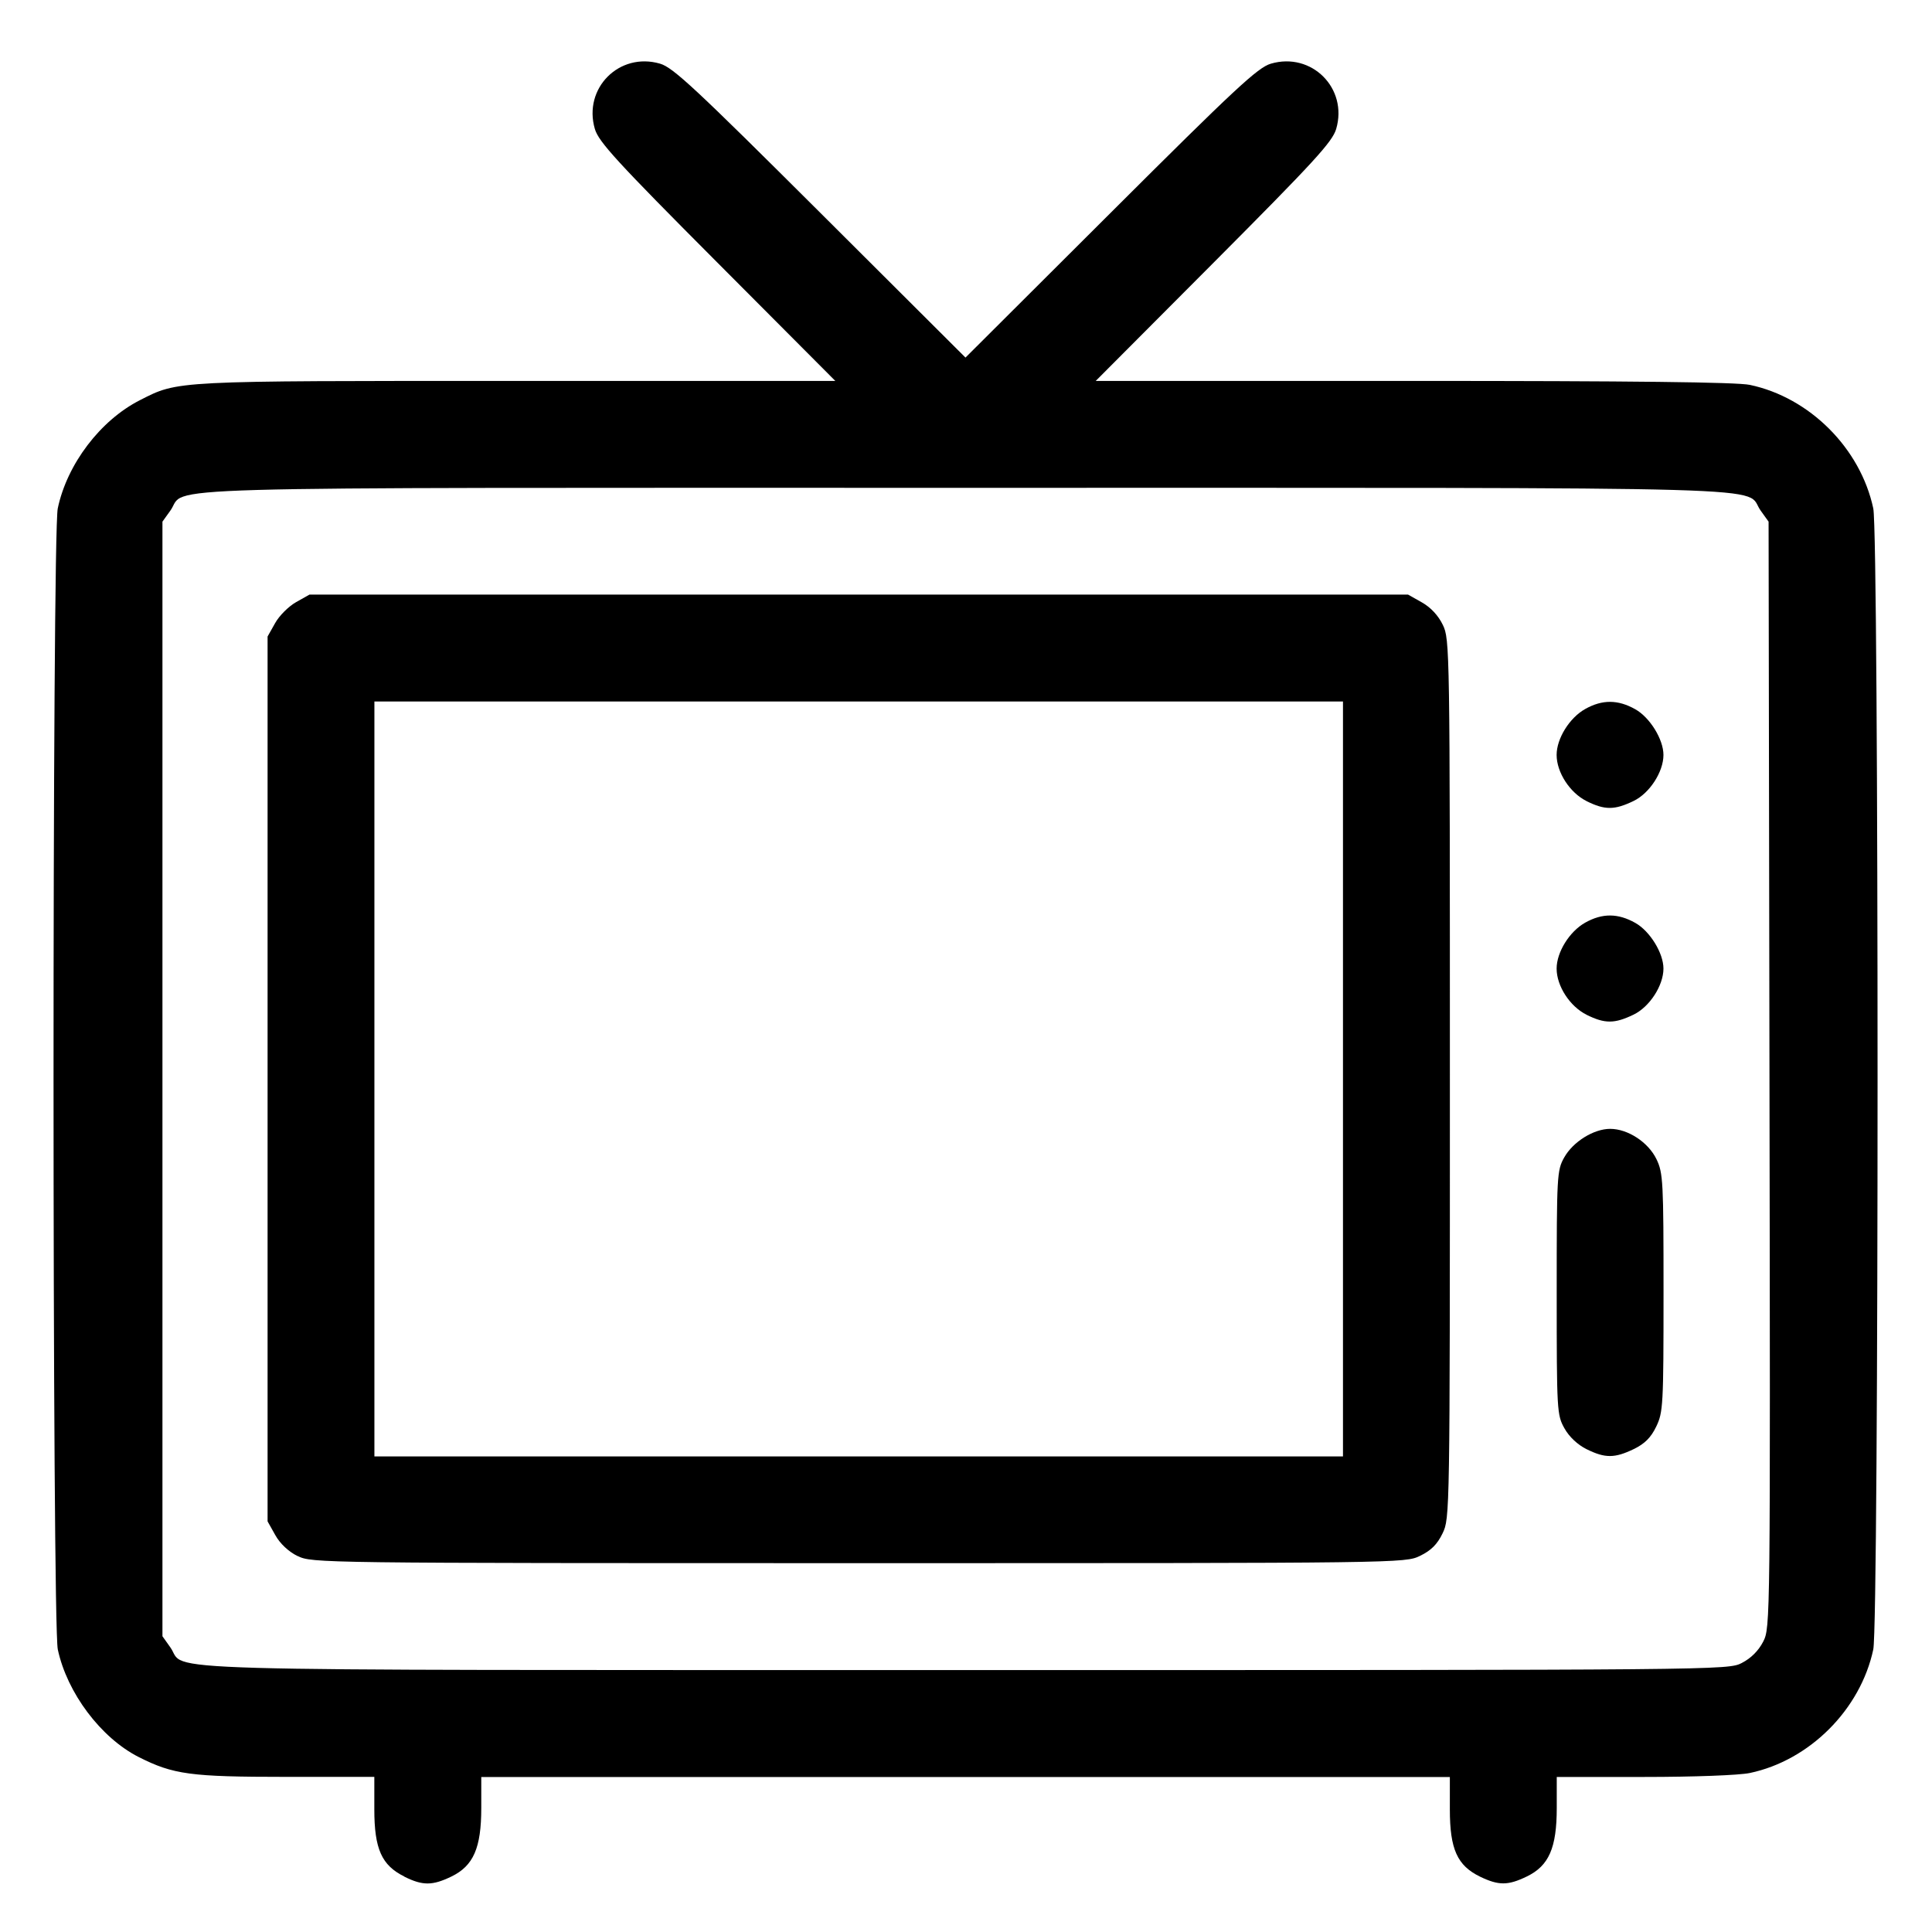
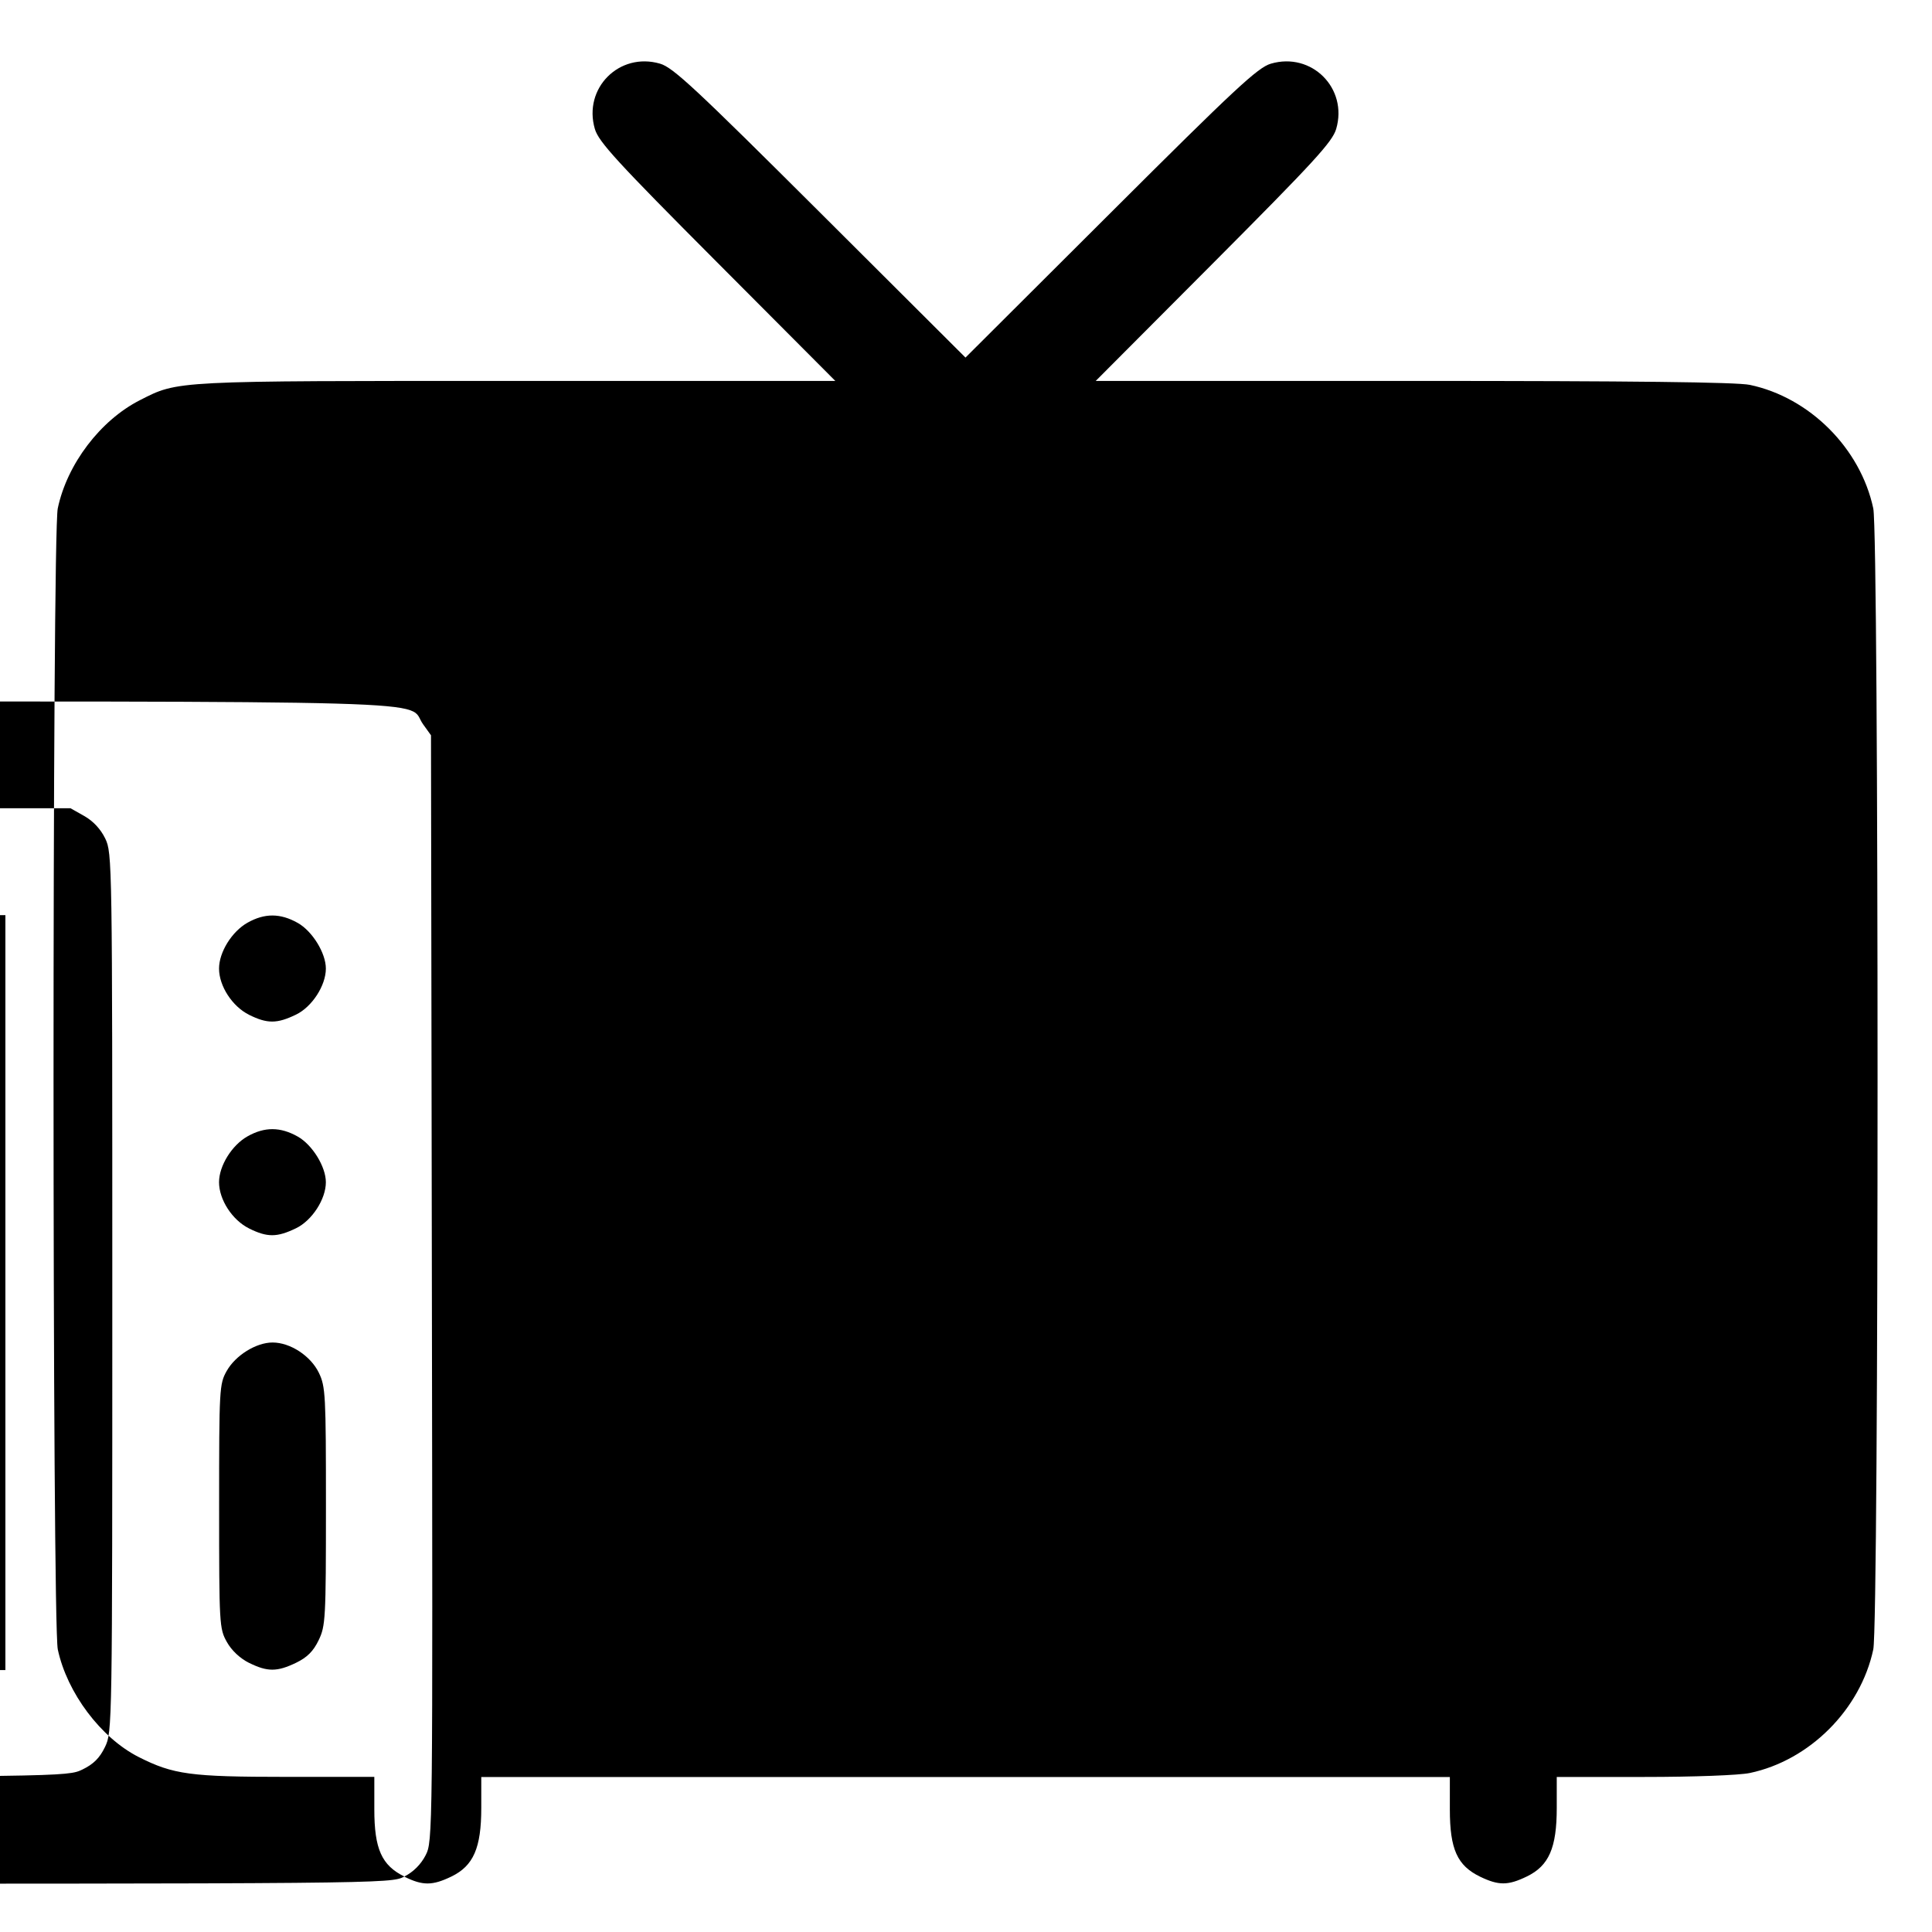
<svg xmlns="http://www.w3.org/2000/svg" version="1.1" id="Ebene_1" x="0px" y="0px" viewBox="-200 201.2 24 24" style="enable-background:new -200 201.2 24 24;" xml:space="preserve">
  <defs id="defs1" />
  <style type="text/css" id="style1">
	.st0{fill:#1E2832;}
</style>
-   <path style="fill:#000000;stroke-width:0.044" d="m -194.977,224.511 c -0.282,-0.139 -0.373,-0.343 -0.373,-0.835 v -0.403 h -1.097 c -1.187,0 -1.4,-0.029 -1.831,-0.247 -0.469,-0.238 -0.889,-0.797 -1.004,-1.336 -0.07,-0.33 -0.071,-13.84 -4.7e-4,-14.174 0.115,-0.55 0.529,-1.095 1.021,-1.345 0.481,-0.244 0.394,-0.239 4.678,-0.239 h 3.96 l -1.466,-1.471 c -1.248,-1.252 -1.474,-1.499 -1.521,-1.659 -0.148,-0.506 0.304,-0.959 0.81,-0.811 0.162,0.047 0.442,0.309 1.991,1.853 l 1.803,1.798 1.803,-1.798 c 1.548,-1.545 1.829,-1.806 1.991,-1.853 0.506,-0.148 0.959,0.305 0.811,0.811 -0.047,0.16 -0.273,0.406 -1.521,1.659 l -1.466,1.471 h 3.945 c 2.72,0 4.018,0.015 4.18,0.049 0.743,0.156 1.375,0.788 1.534,1.535 0.071,0.333 0.071,13.841 0,14.174 -0.159,0.746 -0.791,1.379 -1.534,1.535 -0.135,0.028 -0.694,0.049 -1.316,0.049 h -1.082 v 0.384 c 0,0.497 -0.097,0.719 -0.371,0.852 -0.235,0.114 -0.35,0.114 -0.581,0.003 -0.284,-0.138 -0.376,-0.341 -0.376,-0.835 v -0.403 h -6.016 -6.016 v 0.384 c 0,0.497 -0.097,0.719 -0.371,0.852 -0.236,0.114 -0.356,0.115 -0.584,0.002 z m 16.616,-2.654 c 0.113,-0.058 0.206,-0.151 0.264,-0.264 0.089,-0.174 0.089,-0.225 0.078,-7.044 l -0.011,-6.869 -0.099,-0.138 c -0.218,-0.306 0.62,-0.282 -9.877,-0.282 -10.497,0 -9.659,-0.024 -9.877,0.282 l -0.099,0.138 v 6.923 6.923 l 0.098,0.138 c 0.217,0.305 -0.628,0.281 9.868,0.282 9.414,9.3e-4 9.481,4e-4 9.654,-0.088 z m -17.943,-1.327 c -0.112,-0.056 -0.217,-0.154 -0.276,-0.26 l -0.096,-0.171 v -5.496 -5.496 l 0.094,-0.167 c 0.051,-0.092 0.169,-0.209 0.26,-0.26 l 0.167,-0.094 h 6.823 6.823 l 0.172,0.097 c 0.11,0.062 0.204,0.163 0.26,0.279 0.087,0.18 0.088,0.273 0.088,5.64 0,5.42 -4.7e-4,5.459 -0.091,5.646 -0.066,0.137 -0.143,0.213 -0.279,0.279 -0.188,0.091 -0.213,0.091 -6.976,0.091 -6.718,-4e-5 -6.789,-9.4e-4 -6.968,-0.089 z m 12.987,-5.927 v -4.689 h -6.016 -6.016 v 4.689 4.689 h 6.016 6.016 z m 3.027,4.6 c -0.112,-0.056 -0.217,-0.154 -0.276,-0.26 -0.093,-0.166 -0.096,-0.213 -0.096,-1.685 0,-1.46 0.003,-1.52 0.094,-1.681 0.109,-0.194 0.366,-0.354 0.57,-0.354 0.22,0 0.473,0.166 0.575,0.376 0.083,0.172 0.088,0.273 0.088,1.659 0,1.4 -0.005,1.486 -0.091,1.664 -0.066,0.137 -0.143,0.213 -0.279,0.279 -0.236,0.114 -0.356,0.115 -0.584,0.002 z m 0,-5.397 c -0.208,-0.103 -0.373,-0.357 -0.373,-0.574 0,-0.204 0.16,-0.461 0.354,-0.57 0.213,-0.12 0.408,-0.119 0.624,0.003 0.181,0.102 0.349,0.374 0.349,0.567 0,0.211 -0.172,0.476 -0.371,0.572 -0.236,0.114 -0.356,0.115 -0.584,0.002 z m 0,-2.654 c -0.208,-0.103 -0.373,-0.357 -0.373,-0.574 0,-0.204 0.16,-0.461 0.354,-0.57 0.213,-0.12 0.408,-0.119 0.624,0.003 0.181,0.102 0.349,0.374 0.349,0.567 0,0.211 -0.172,0.476 -0.371,0.572 -0.236,0.114 -0.356,0.115 -0.584,0.002 z" id="path1" />
+   <path style="fill:#000000;stroke-width:0.044" d="m -194.977,224.511 c -0.282,-0.139 -0.373,-0.343 -0.373,-0.835 v -0.403 h -1.097 c -1.187,0 -1.4,-0.029 -1.831,-0.247 -0.469,-0.238 -0.889,-0.797 -1.004,-1.336 -0.07,-0.33 -0.071,-13.84 -4.7e-4,-14.174 0.115,-0.55 0.529,-1.095 1.021,-1.345 0.481,-0.244 0.394,-0.239 4.678,-0.239 h 3.96 l -1.466,-1.471 c -1.248,-1.252 -1.474,-1.499 -1.521,-1.659 -0.148,-0.506 0.304,-0.959 0.81,-0.811 0.162,0.047 0.442,0.309 1.991,1.853 l 1.803,1.798 1.803,-1.798 c 1.548,-1.545 1.829,-1.806 1.991,-1.853 0.506,-0.148 0.959,0.305 0.811,0.811 -0.047,0.16 -0.273,0.406 -1.521,1.659 l -1.466,1.471 h 3.945 c 2.72,0 4.018,0.015 4.18,0.049 0.743,0.156 1.375,0.788 1.534,1.535 0.071,0.333 0.071,13.841 0,14.174 -0.159,0.746 -0.791,1.379 -1.534,1.535 -0.135,0.028 -0.694,0.049 -1.316,0.049 h -1.082 v 0.384 c 0,0.497 -0.097,0.719 -0.371,0.852 -0.235,0.114 -0.35,0.114 -0.581,0.003 -0.284,-0.138 -0.376,-0.341 -0.376,-0.835 v -0.403 h -6.016 -6.016 v 0.384 c 0,0.497 -0.097,0.719 -0.371,0.852 -0.236,0.114 -0.356,0.115 -0.584,0.002 z c 0.113,-0.058 0.206,-0.151 0.264,-0.264 0.089,-0.174 0.089,-0.225 0.078,-7.044 l -0.011,-6.869 -0.099,-0.138 c -0.218,-0.306 0.62,-0.282 -9.877,-0.282 -10.497,0 -9.659,-0.024 -9.877,0.282 l -0.099,0.138 v 6.923 6.923 l 0.098,0.138 c 0.217,0.305 -0.628,0.281 9.868,0.282 9.414,9.3e-4 9.481,4e-4 9.654,-0.088 z m -17.943,-1.327 c -0.112,-0.056 -0.217,-0.154 -0.276,-0.26 l -0.096,-0.171 v -5.496 -5.496 l 0.094,-0.167 c 0.051,-0.092 0.169,-0.209 0.26,-0.26 l 0.167,-0.094 h 6.823 6.823 l 0.172,0.097 c 0.11,0.062 0.204,0.163 0.26,0.279 0.087,0.18 0.088,0.273 0.088,5.64 0,5.42 -4.7e-4,5.459 -0.091,5.646 -0.066,0.137 -0.143,0.213 -0.279,0.279 -0.188,0.091 -0.213,0.091 -6.976,0.091 -6.718,-4e-5 -6.789,-9.4e-4 -6.968,-0.089 z m 12.987,-5.927 v -4.689 h -6.016 -6.016 v 4.689 4.689 h 6.016 6.016 z m 3.027,4.6 c -0.112,-0.056 -0.217,-0.154 -0.276,-0.26 -0.093,-0.166 -0.096,-0.213 -0.096,-1.685 0,-1.46 0.003,-1.52 0.094,-1.681 0.109,-0.194 0.366,-0.354 0.57,-0.354 0.22,0 0.473,0.166 0.575,0.376 0.083,0.172 0.088,0.273 0.088,1.659 0,1.4 -0.005,1.486 -0.091,1.664 -0.066,0.137 -0.143,0.213 -0.279,0.279 -0.236,0.114 -0.356,0.115 -0.584,0.002 z m 0,-5.397 c -0.208,-0.103 -0.373,-0.357 -0.373,-0.574 0,-0.204 0.16,-0.461 0.354,-0.57 0.213,-0.12 0.408,-0.119 0.624,0.003 0.181,0.102 0.349,0.374 0.349,0.567 0,0.211 -0.172,0.476 -0.371,0.572 -0.236,0.114 -0.356,0.115 -0.584,0.002 z m 0,-2.654 c -0.208,-0.103 -0.373,-0.357 -0.373,-0.574 0,-0.204 0.16,-0.461 0.354,-0.57 0.213,-0.12 0.408,-0.119 0.624,0.003 0.181,0.102 0.349,0.374 0.349,0.567 0,0.211 -0.172,0.476 -0.371,0.572 -0.236,0.114 -0.356,0.115 -0.584,0.002 z" id="path1" />
</svg>